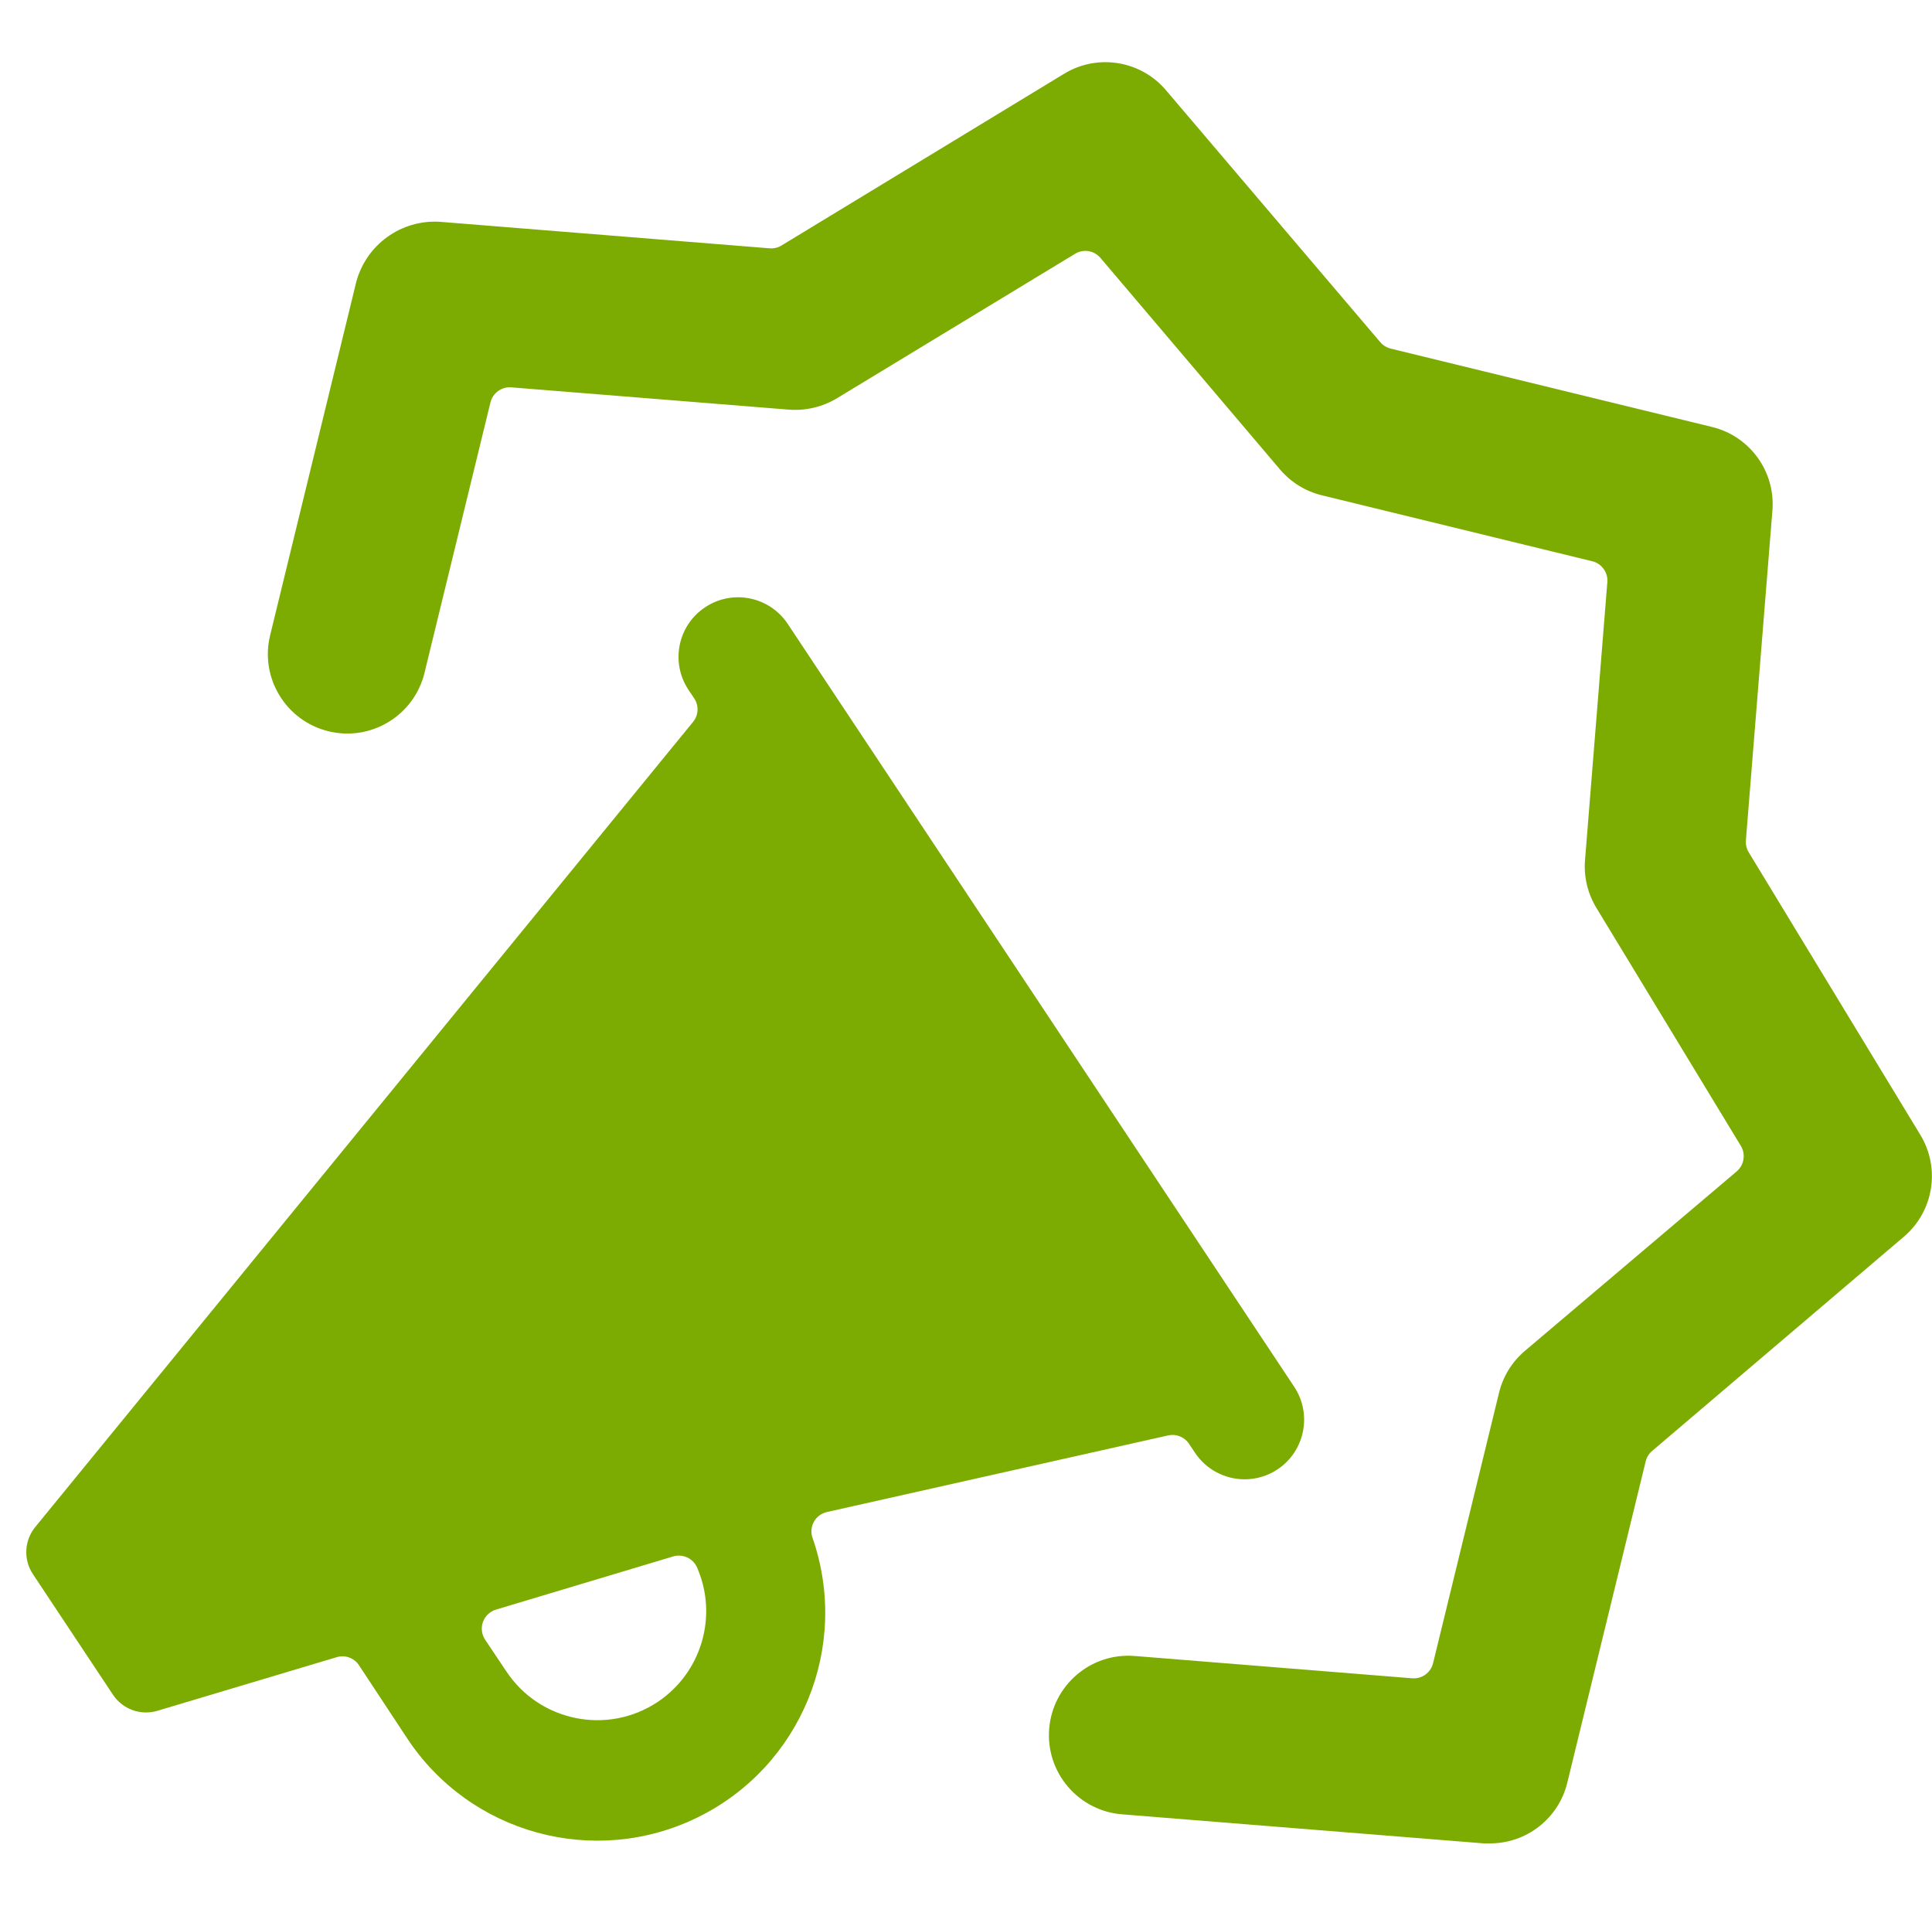
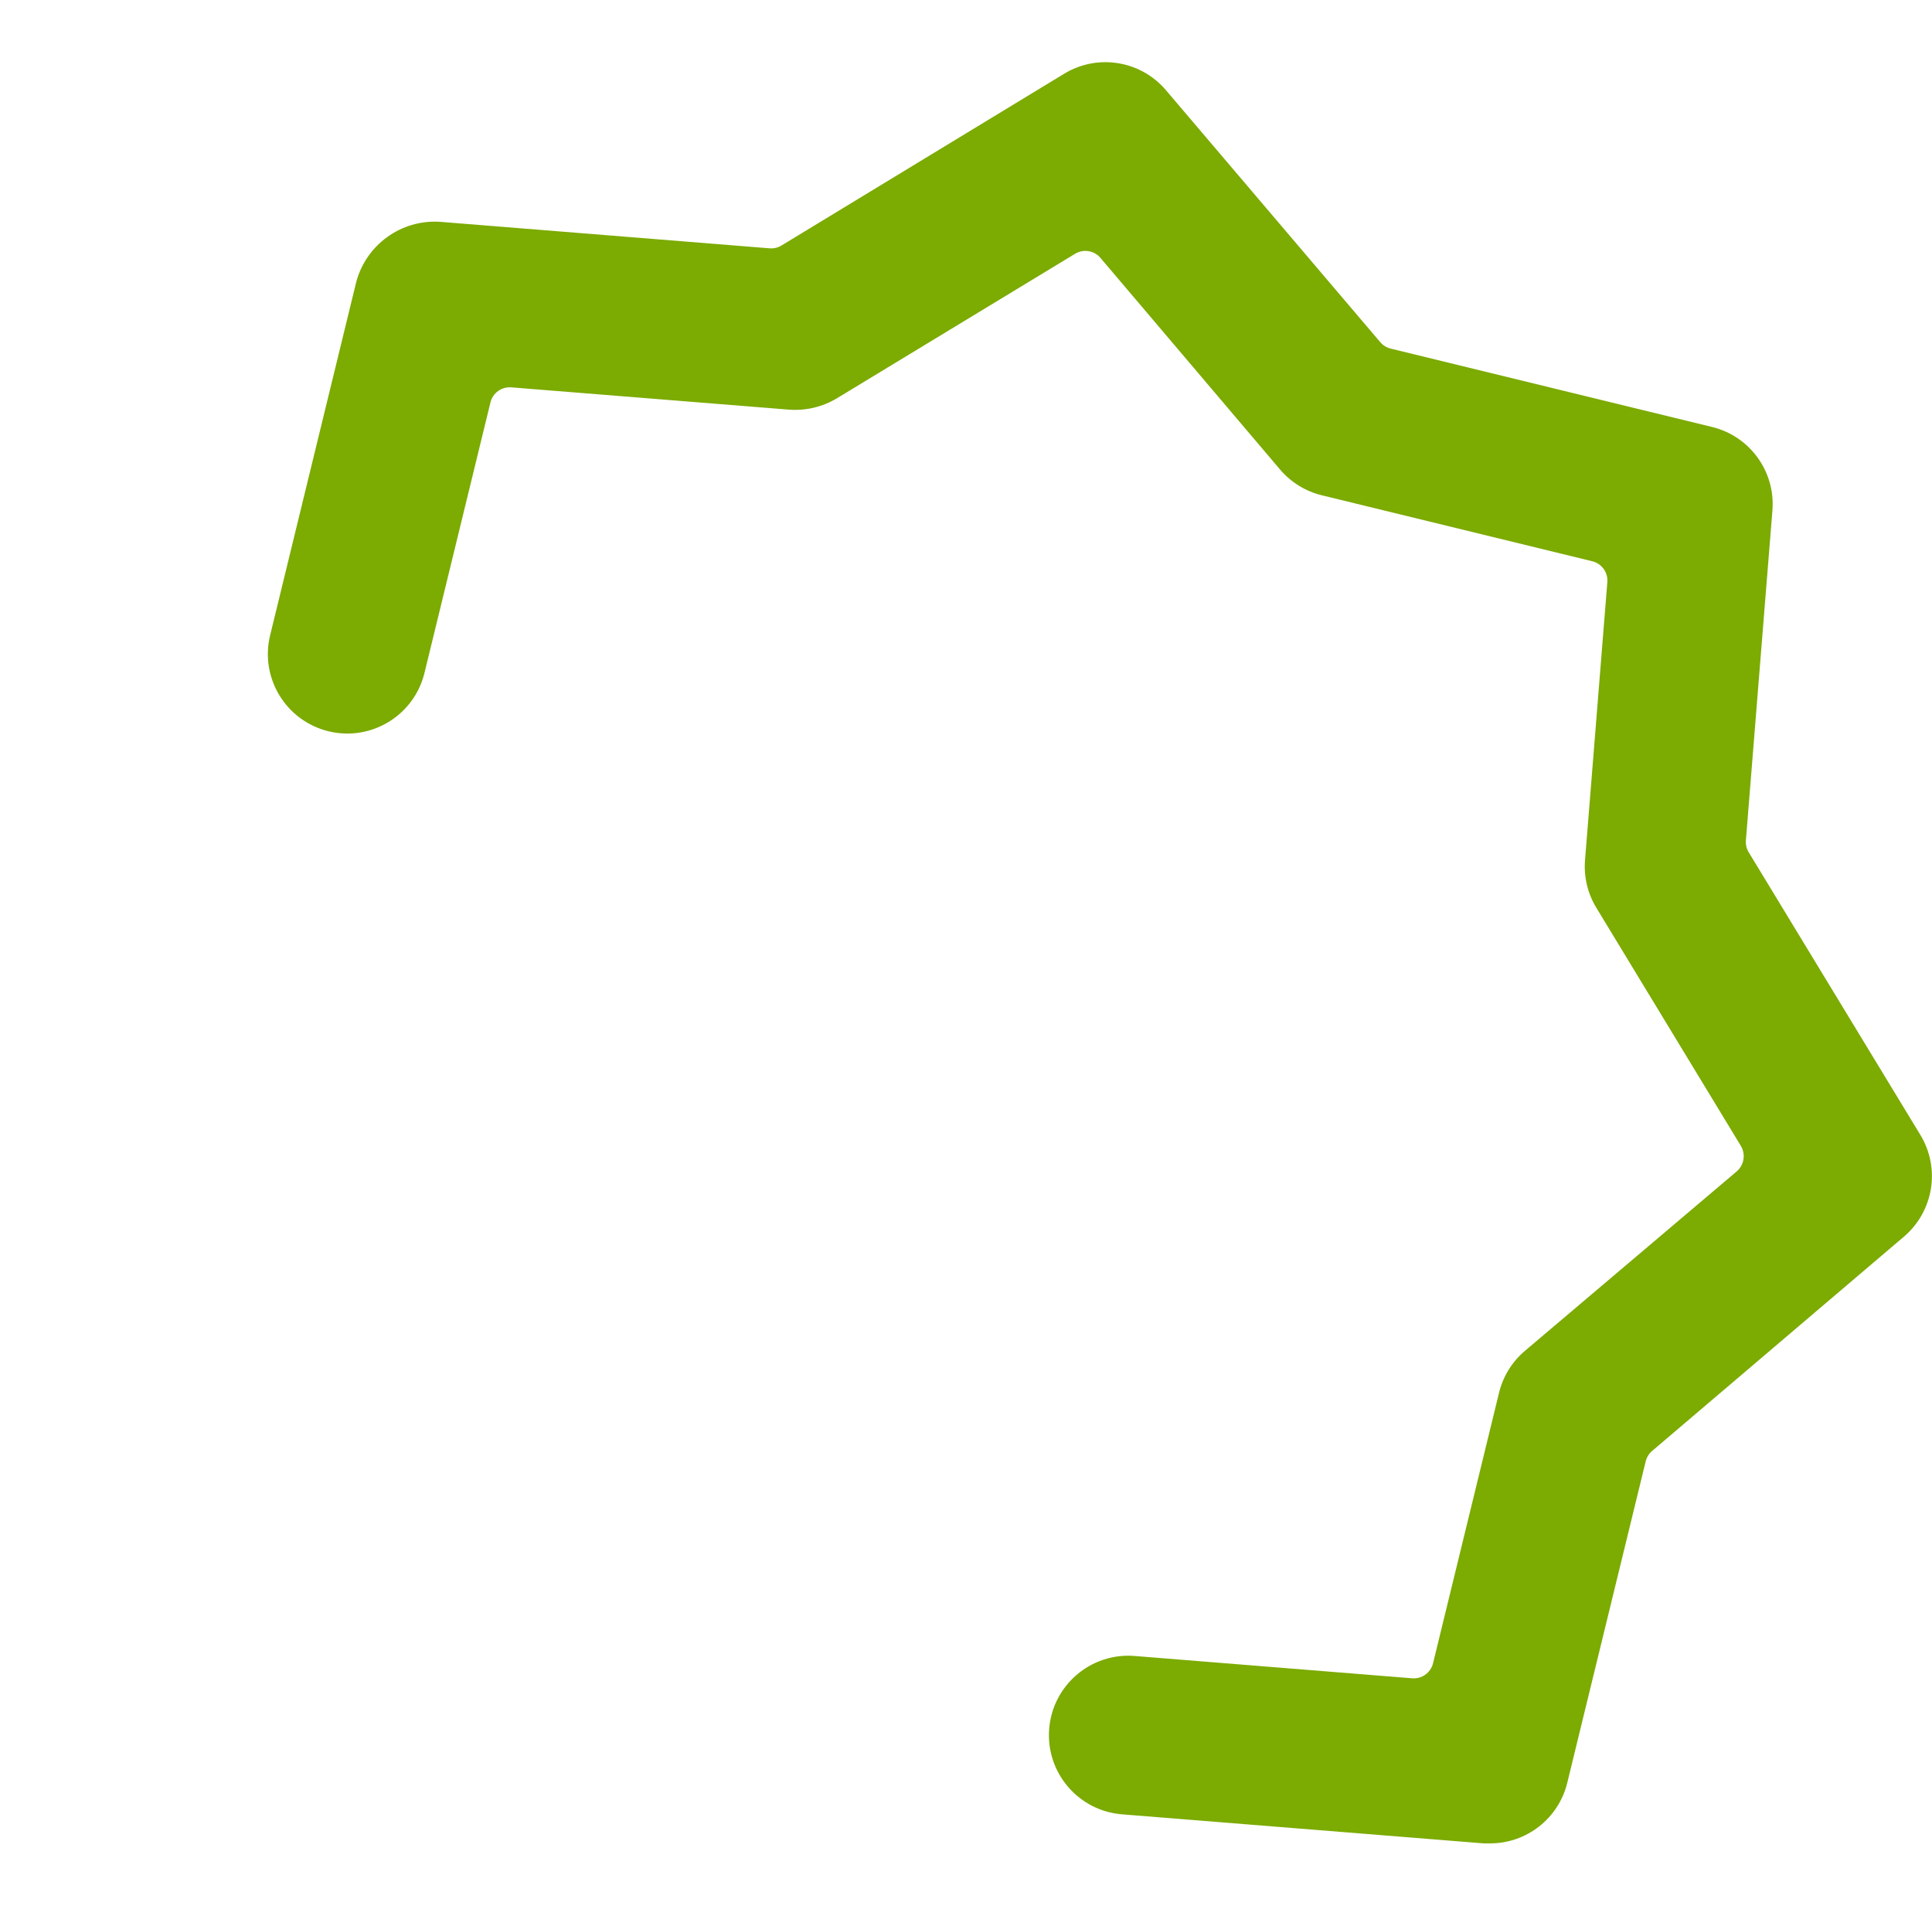
<svg xmlns="http://www.w3.org/2000/svg" width="73" height="72" viewBox="0 0 73 72">
  <g fill="#7CAB01">
    <path d="M71.562 42.879l-6.489-10.683c-.08-.134-.118-.29-.105-.447l1.002-12.462c.119-1.47-.848-2.807-2.28-3.156L51.546 13.17c-.153-.038-.29-.123-.393-.243l-8.1-9.522c-.956-1.123-2.586-1.385-3.846-.618l-10.68 6.489c-.135.082-.293.119-.45.105L15.615 8.379c-1.46-.088-2.78.866-3.156 2.28L9.207 24c-.393 1.61.595 3.234 2.205 3.627 1.61.393 3.234-.595 3.627-2.205l2.493-10.221c.088-.357.423-.597.789-.567l10.5.843c.63.045 1.258-.104 1.8-.429l9-5.46c.315-.192.722-.126.96.156l6.789 7.998c.41.48.96.82 1.572.969l10.221 2.493c.358.087.6.422.57.789l-.843 10.5c-.051.63.098 1.26.426 1.8l5.463 9c.188.315.122.72-.156.96l-8.013 6.789c-.48.41-.82.961-.969 1.575l-2.493 10.218c-.087.358-.422.6-.789.57l-10.485-.843c-1.652-.133-3.098 1.1-3.231 2.751-.133 1.652 1.1 3.098 2.751 3.231l13.668 1.098h.246c1.38-.002 2.581-.945 2.91-2.286l2.964-12.147c.037-.153.122-.291.243-.393l9.519-8.1c1.119-.955 1.38-2.58.618-3.837z" transform="translate(1)" />
-     <path d="M.342 57.678c-.428.512-.466 1.246-.093 1.8l3.024 4.554c.367.546 1.047.79 1.677.6l6.771-2.025c.316-.096.657.025.84.3l1.8 2.73c2.38 3.643 7.103 4.938 11.008 3.018 3.905-1.92 5.763-6.451 4.331-10.56-.07-.201-.049-.423.055-.608.105-.186.283-.318.491-.364l12.882-2.892c.3-.072.613.047.789.3l.234.351c.418.628 1.123 1.005 1.878 1.005.442 0 .874-.13 1.242-.375 1.034-.688 1.316-2.084.63-3.12L28.764 23.571c-.688-1.036-2.084-1.318-3.12-.63-1.036.688-1.318 2.084-.63 3.12l.213.318c.188.276.17.644-.045.9L.342 57.678zm23.508 6.621c-1.898 1.26-4.458.743-5.718-1.155l-.804-1.2c-.13-.198-.16-.447-.079-.67.081-.223.263-.395.49-.464l6.699-2.01c.362-.106.747.072.9.417.8 1.83.173 3.972-1.488 5.082z" transform="translate(1)" />
  </g>
</svg>